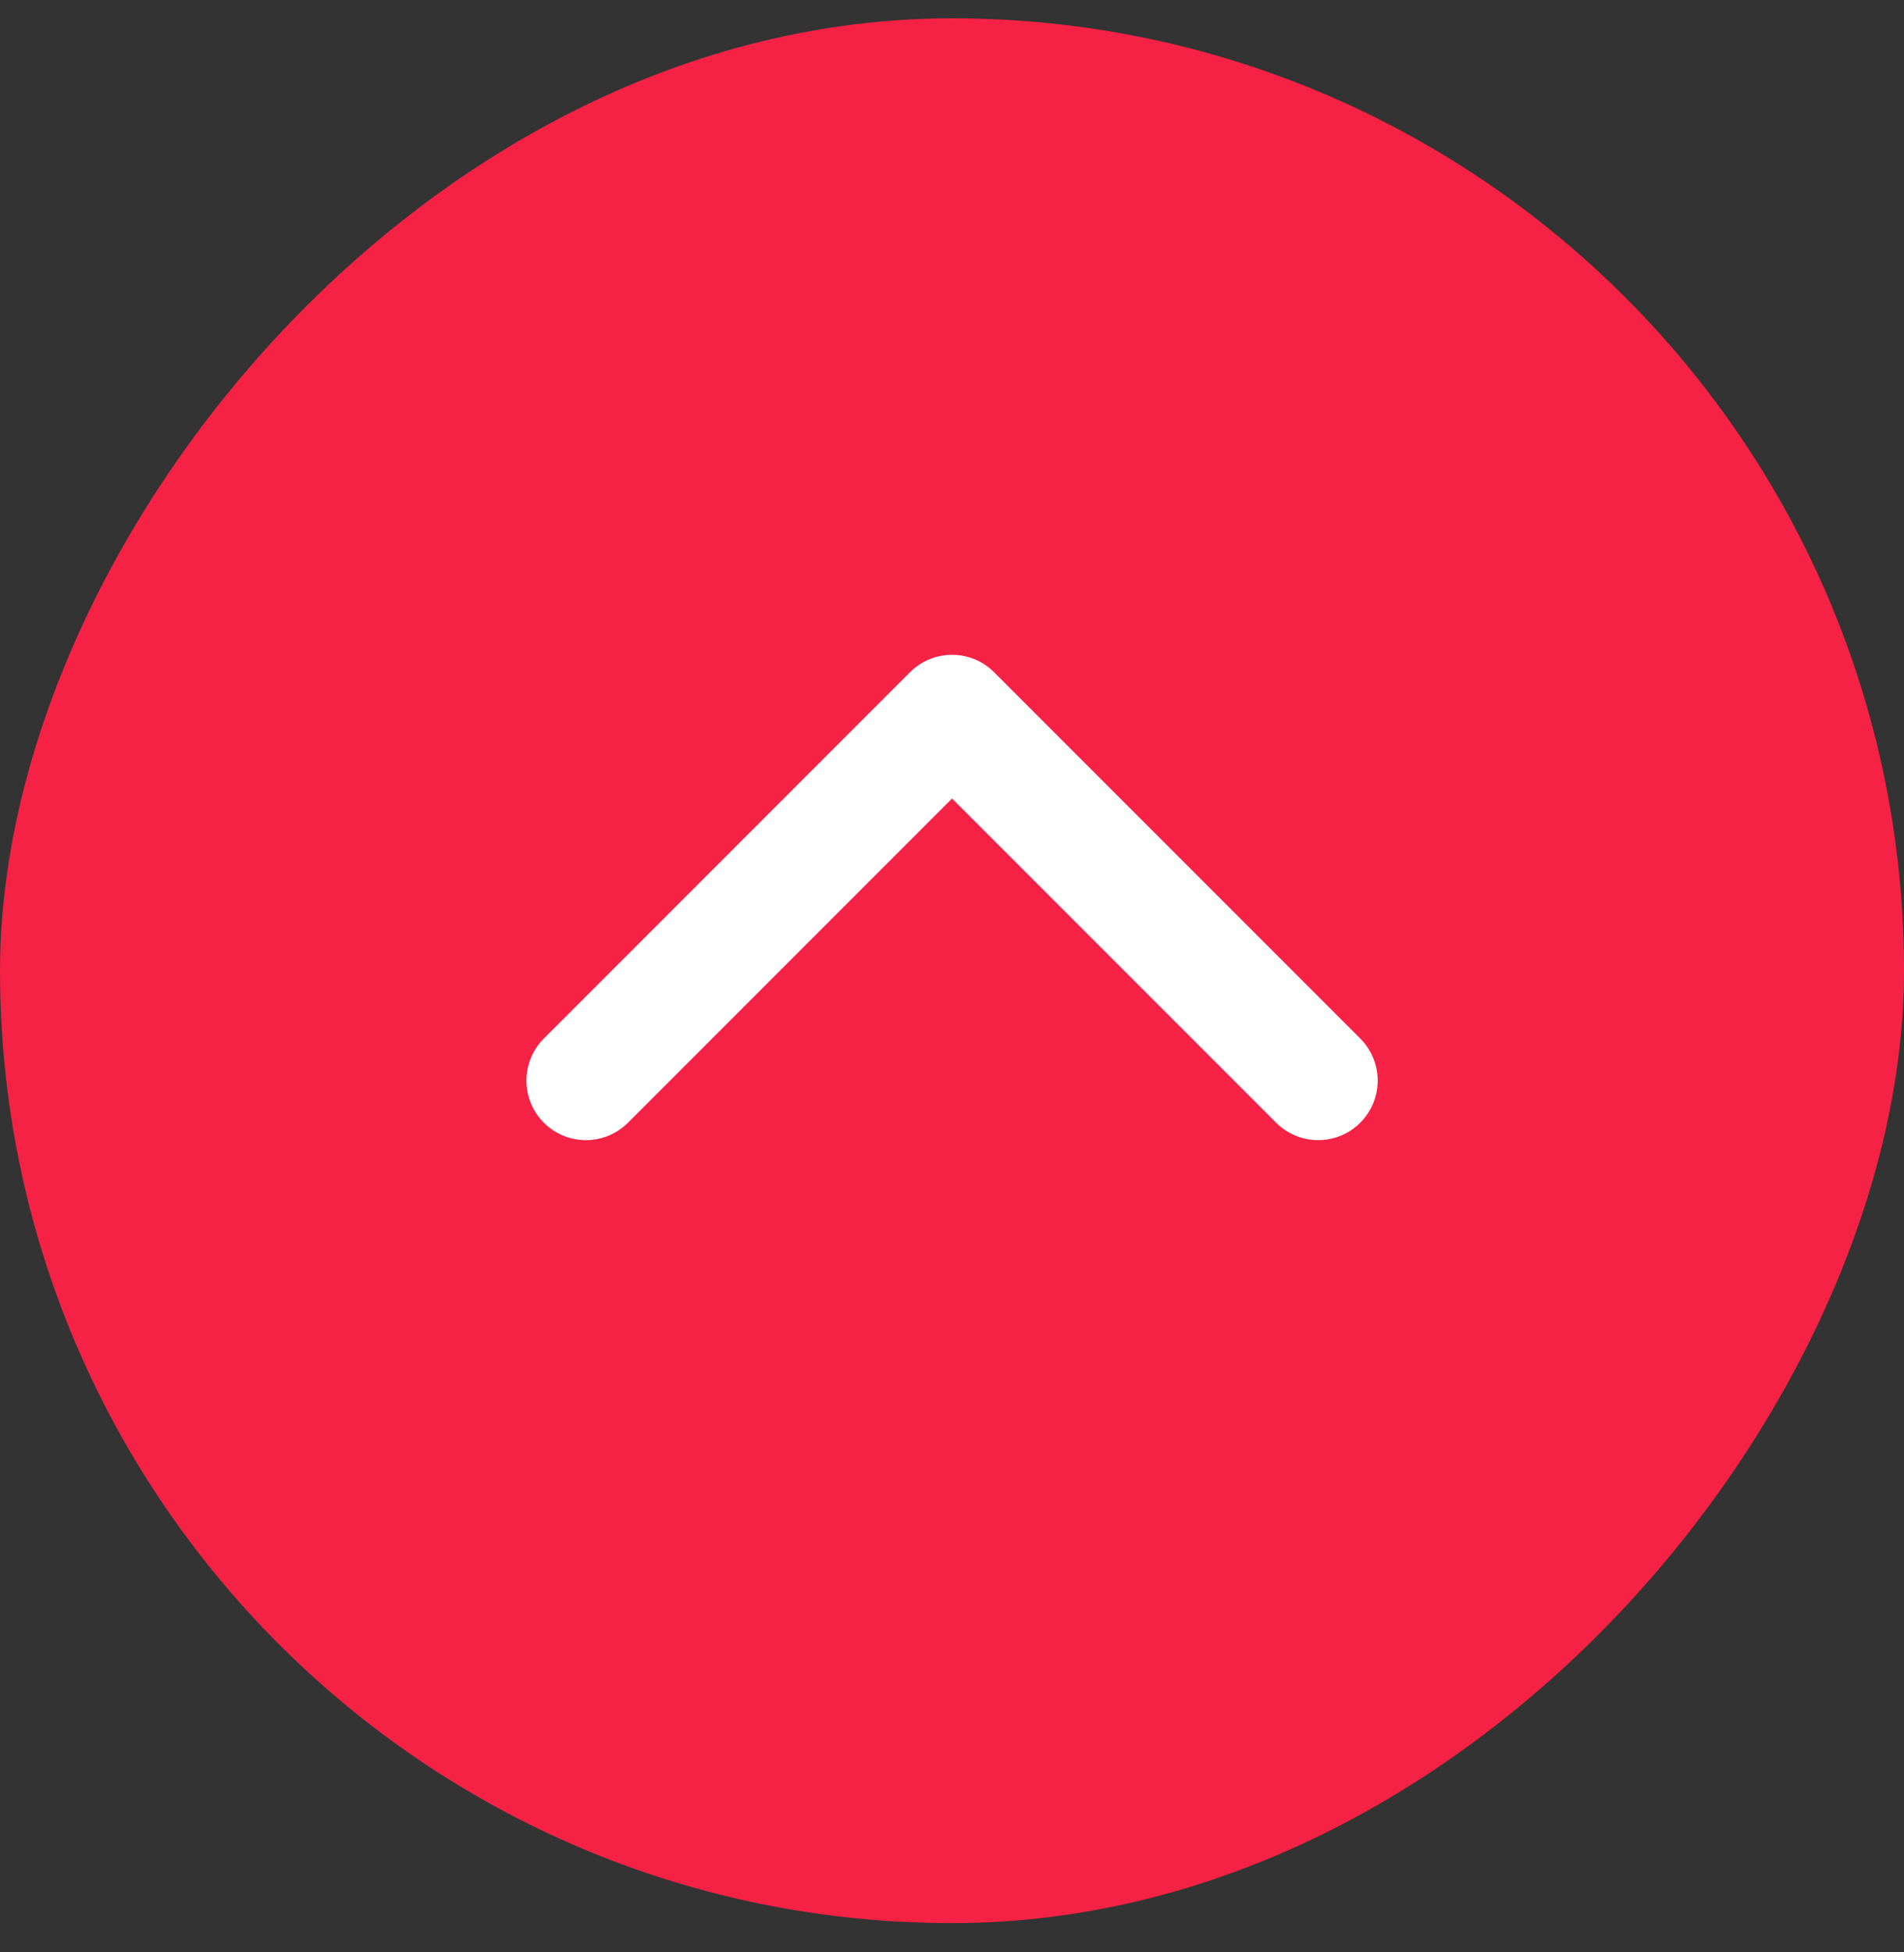
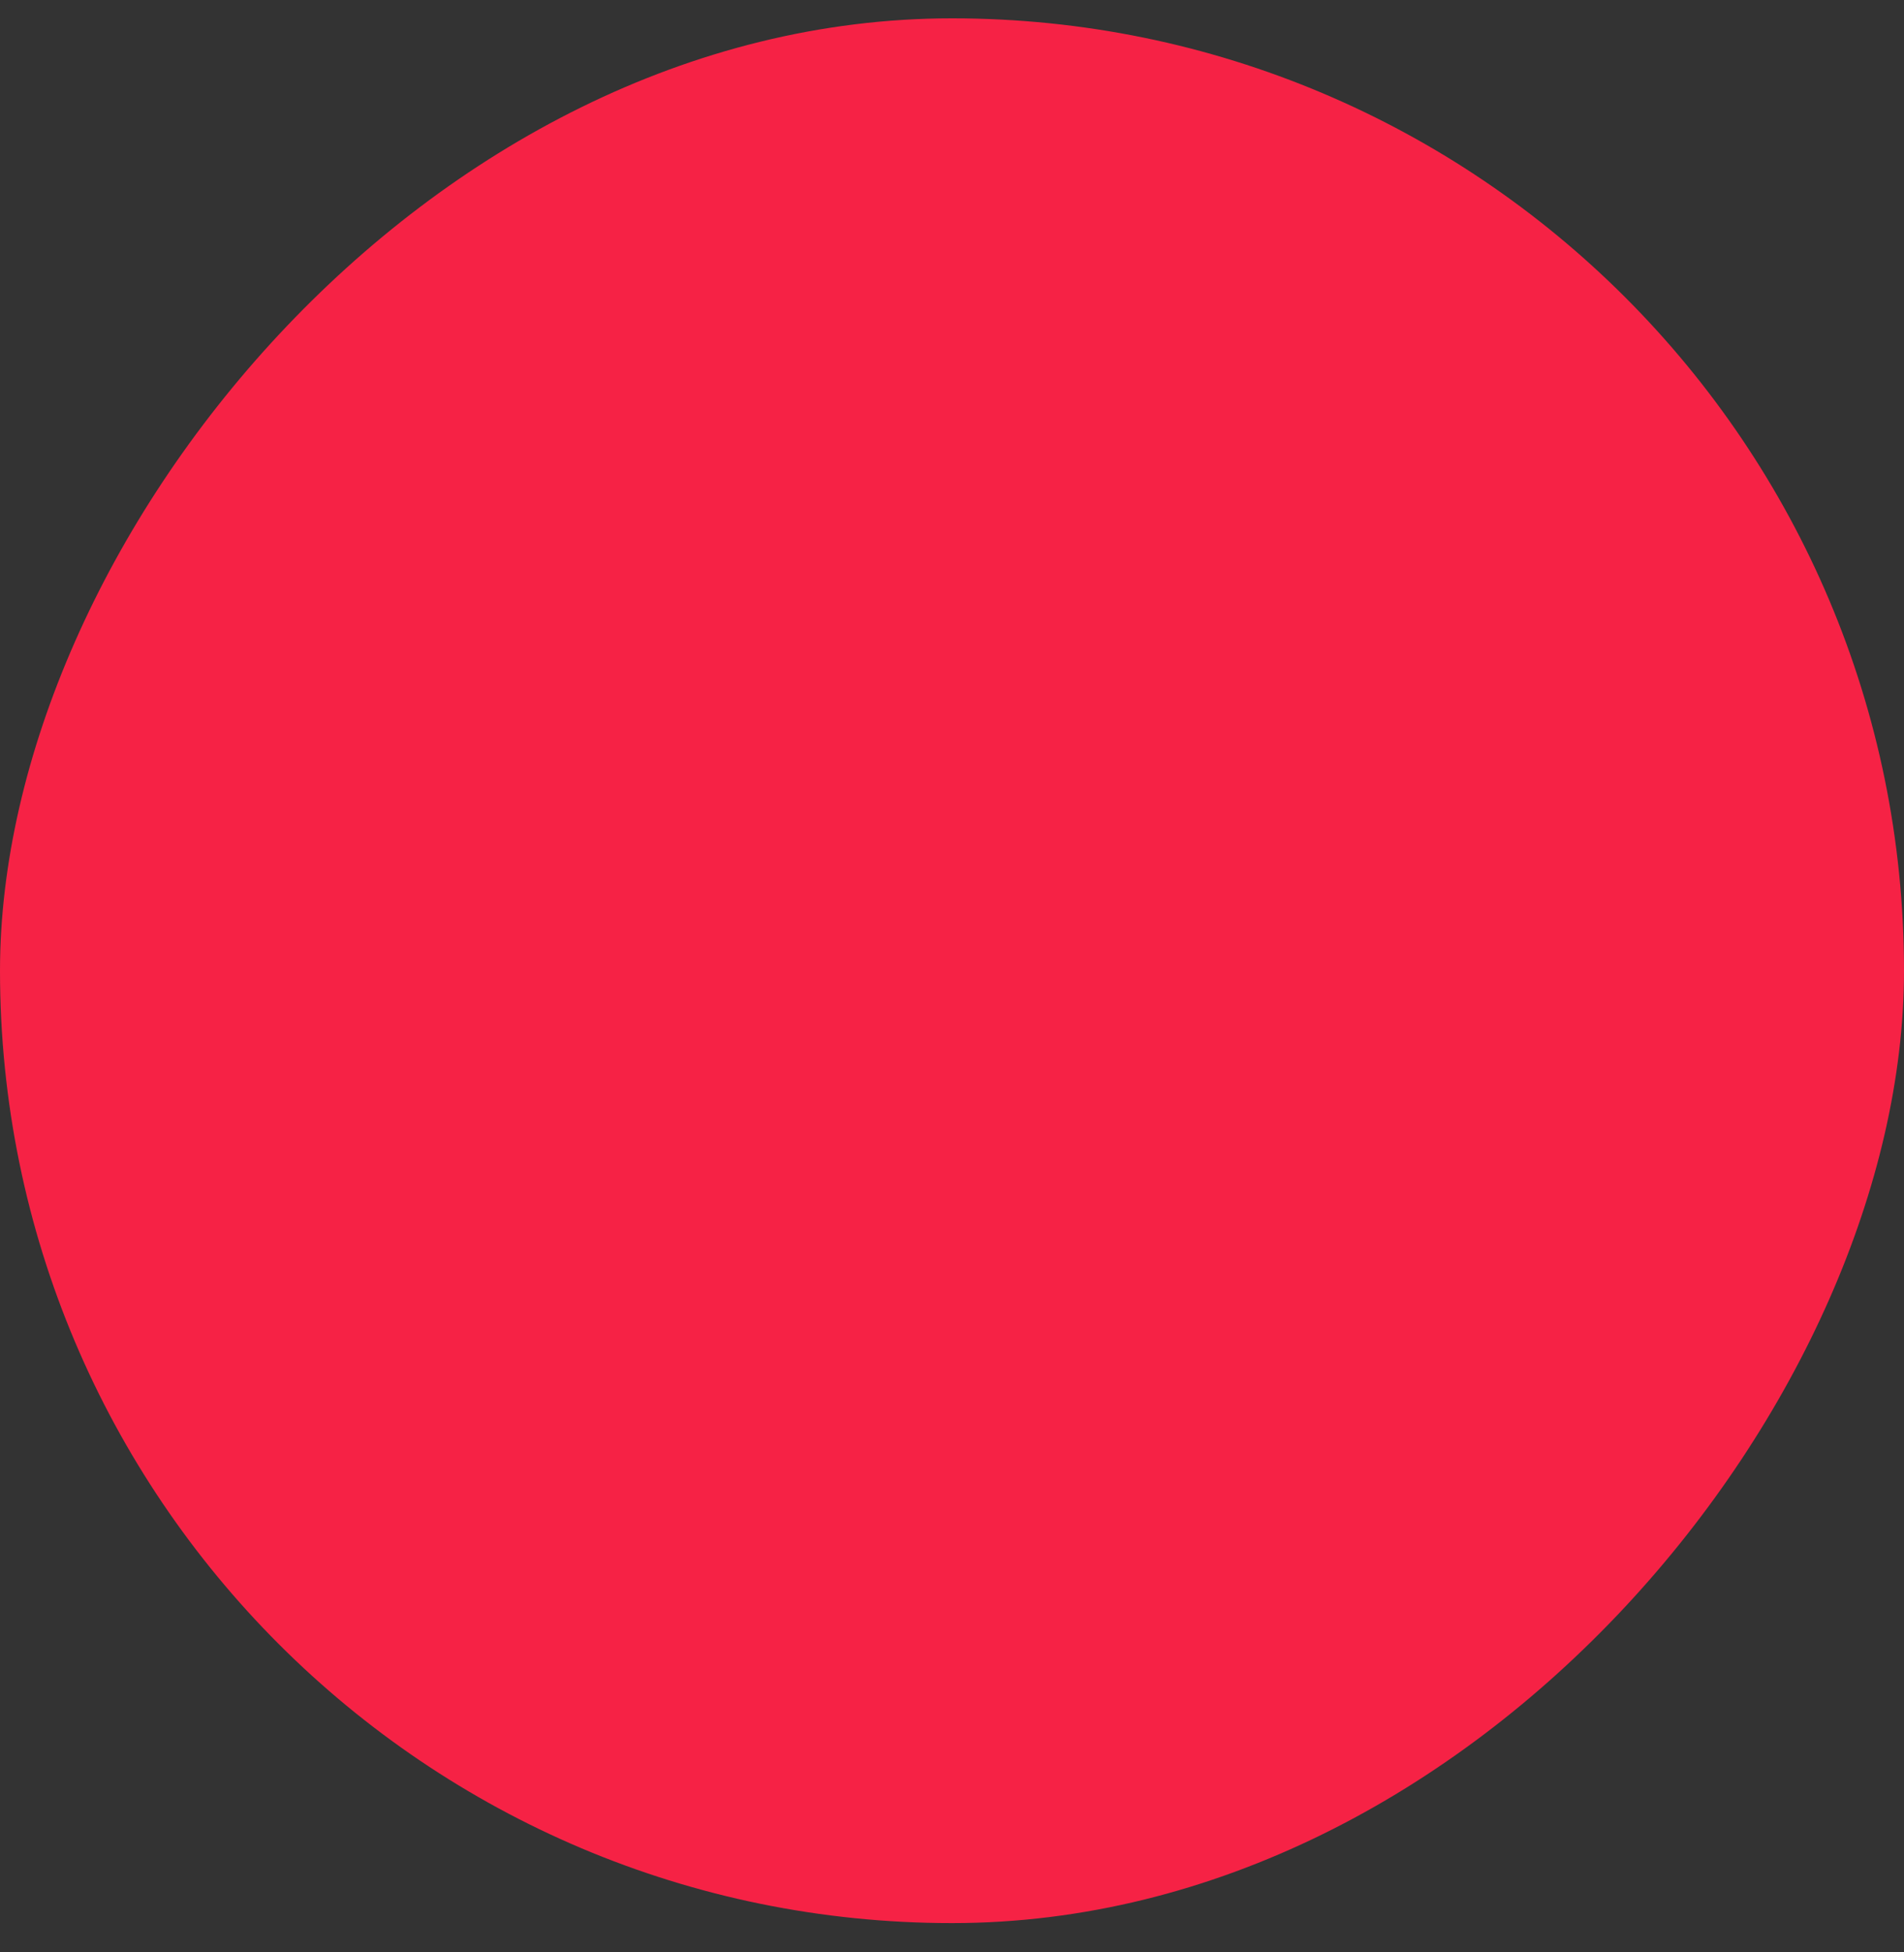
<svg xmlns="http://www.w3.org/2000/svg" width="40" height="41" viewBox="0 0 40 41" fill="none">
  <rect x="0" y="0" width="40" height="41" fill="#333333" stroke="none" />
  <rect width="40" height="40" rx="20" transform="matrix(1 0 0 -1 0 40.385)" fill="#F62245" />
-   <path d="M12.309 22.693L20.001 15.001L27.693 22.693" stroke="white" stroke-width="2.5" stroke-linecap="round" stroke-linejoin="round" />
</svg>